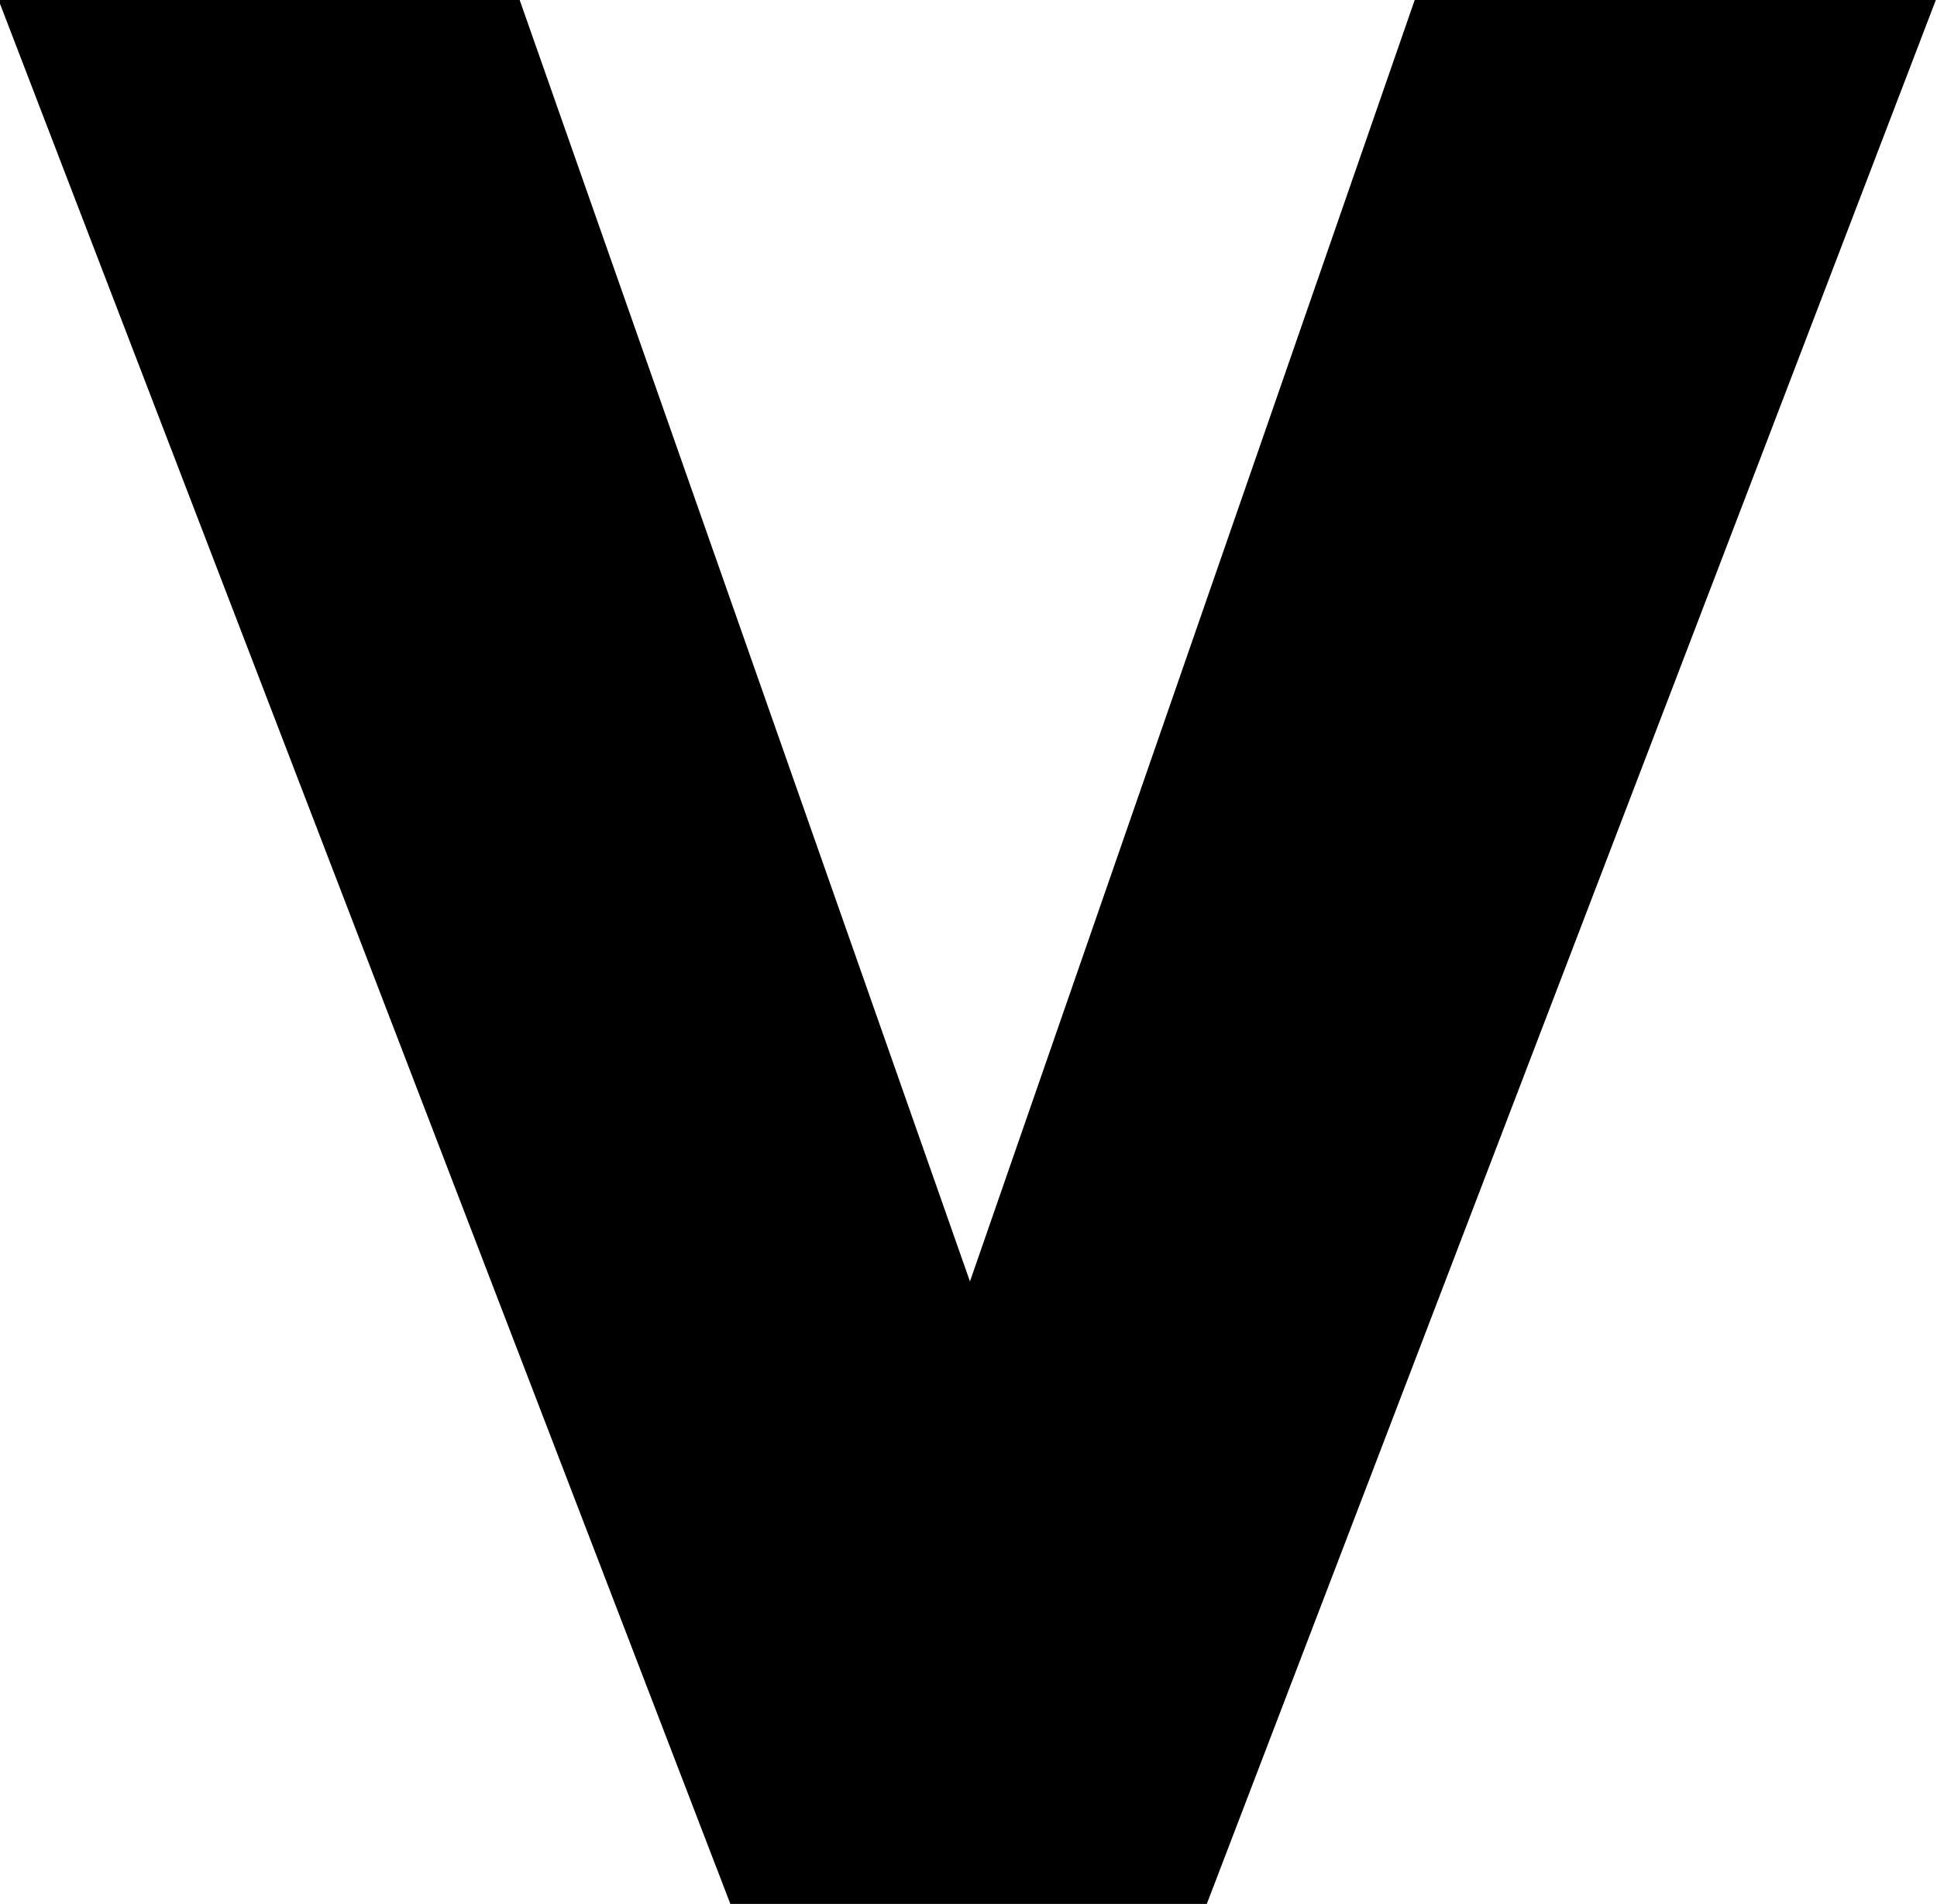
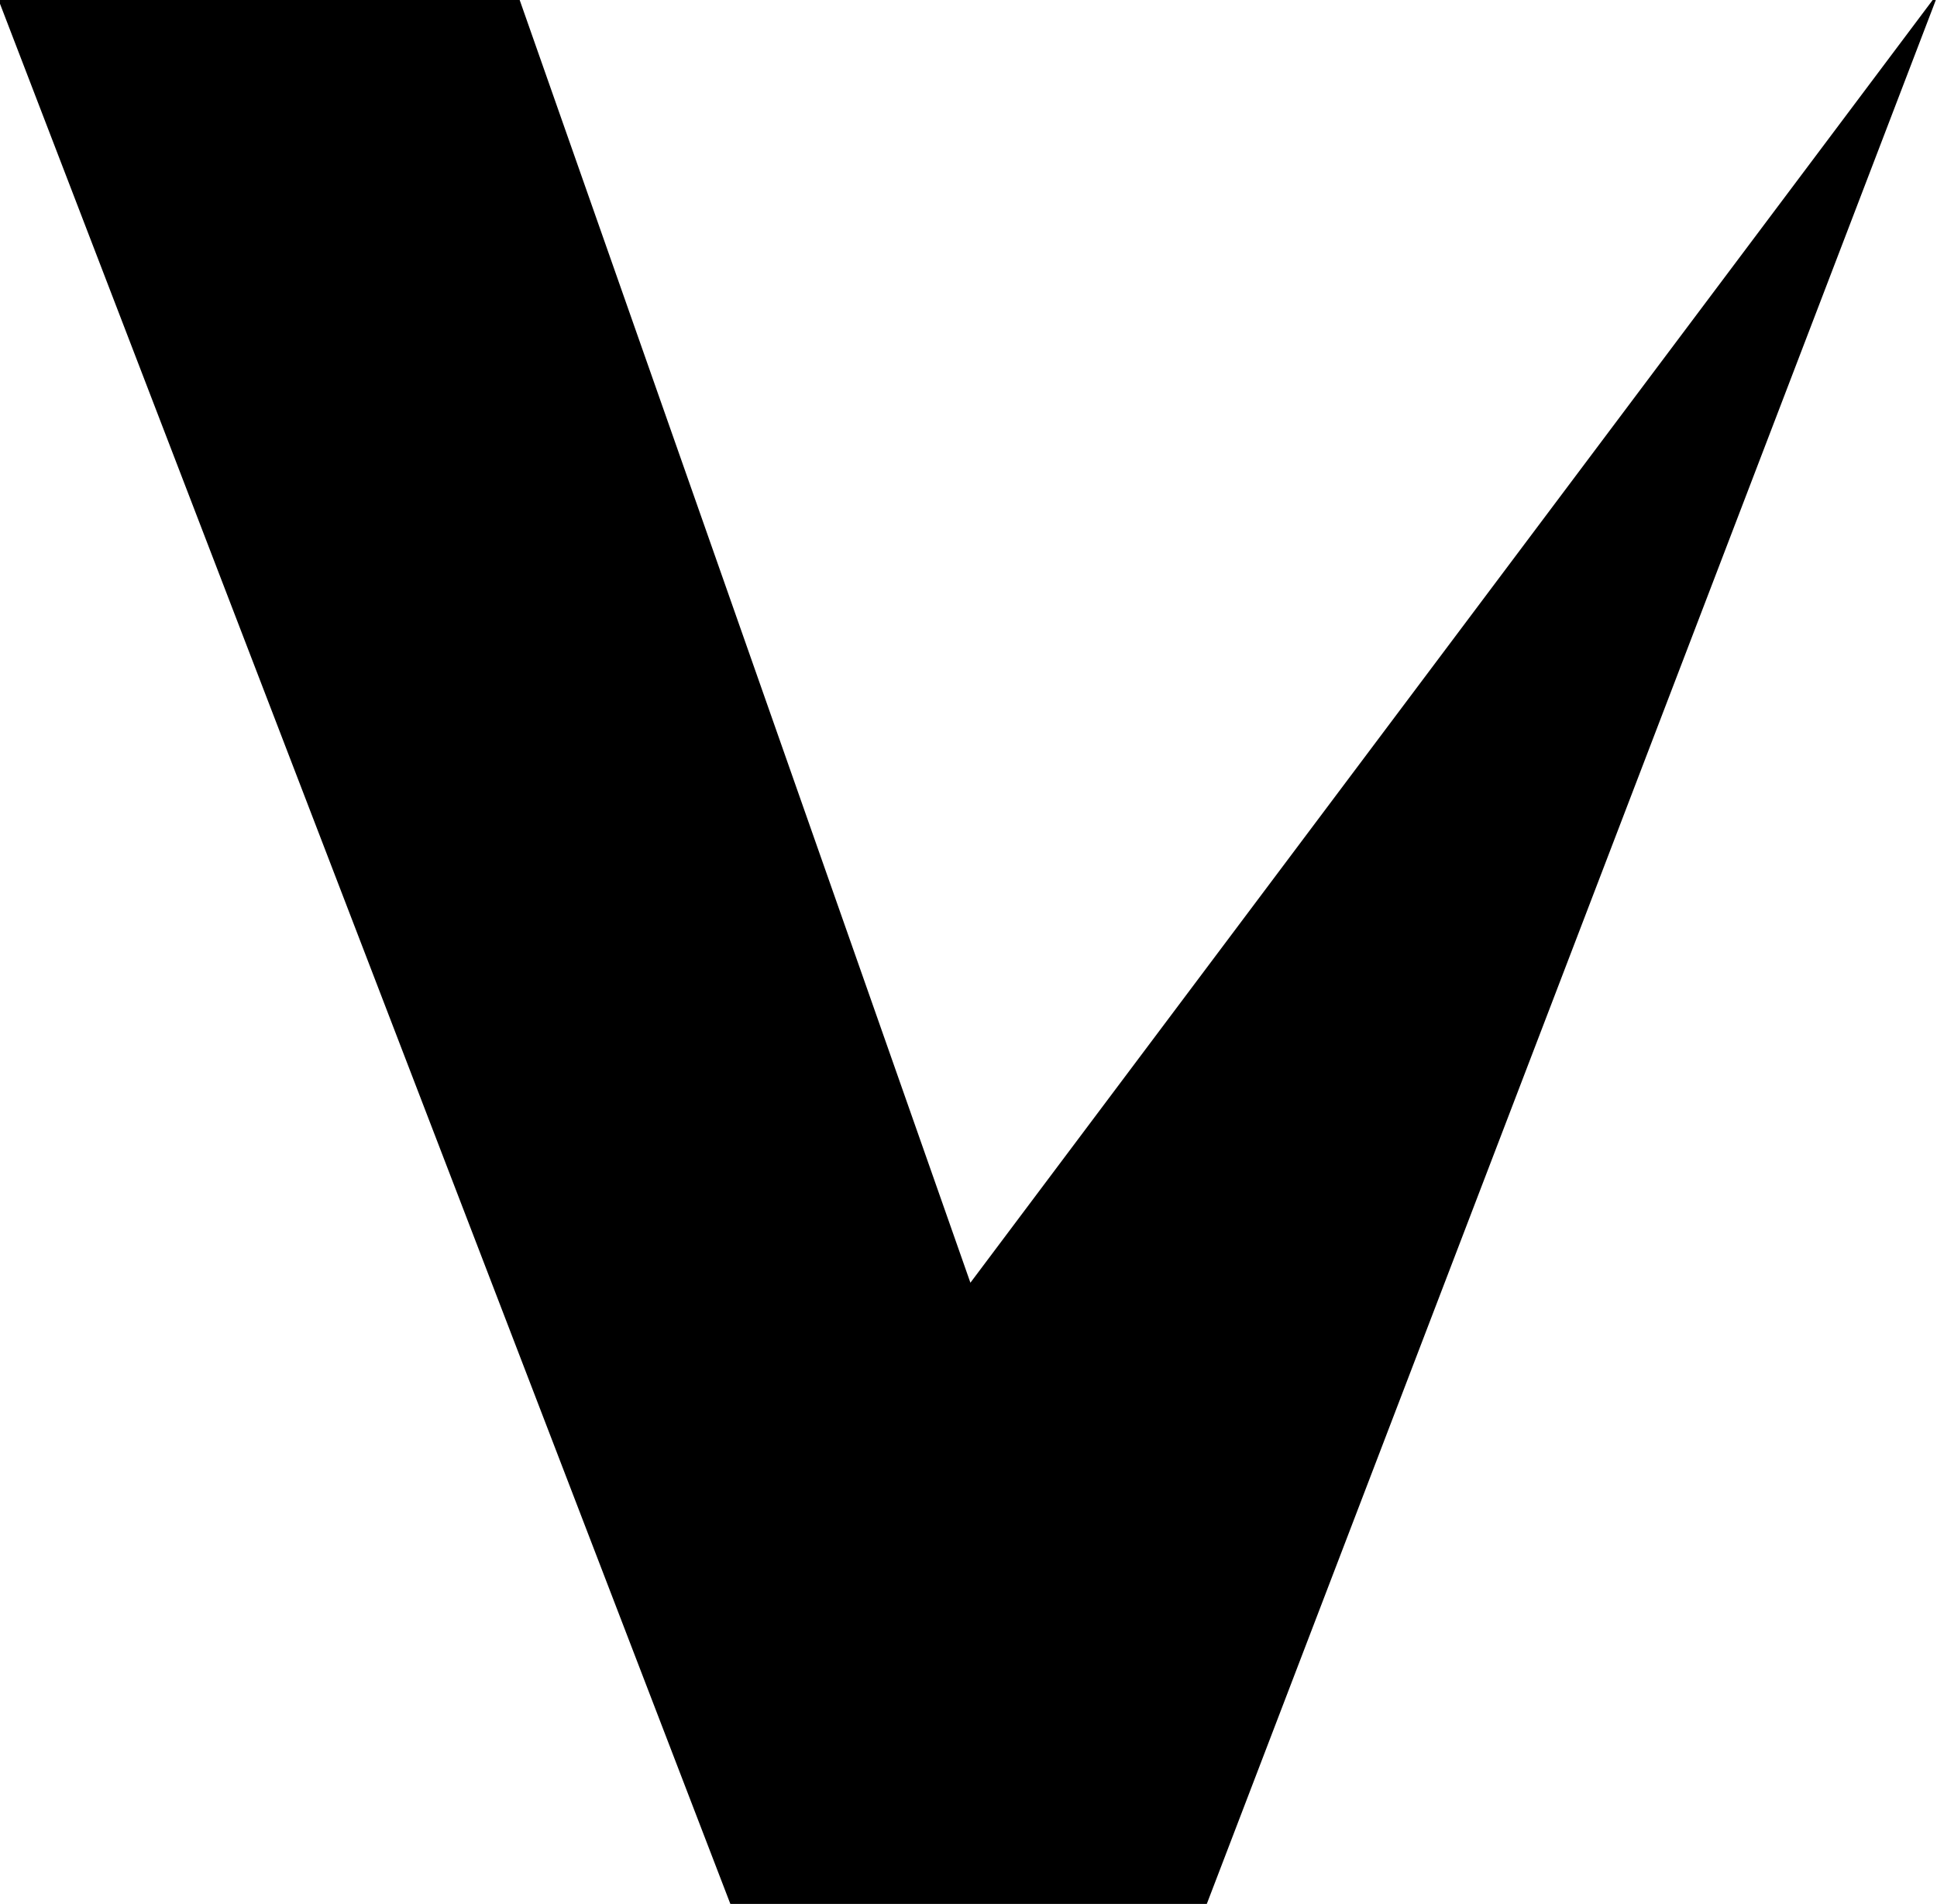
<svg xmlns="http://www.w3.org/2000/svg" xml:space="preserve" fill-rule="evenodd" stroke-linejoin="round" stroke-miterlimit="2" clip-rule="evenodd" viewBox="0 0 712 700" fill="currentColor" stroke="currentColor">
-   <path fill-rule="nonzero" d="M268.931 699.833h174.194L711.038 0H520.545L356.538 472.667 190.493 0H0z" />
+   <path fill-rule="nonzero" d="M268.931 699.833h174.194L711.038 0L356.538 472.667 190.493 0H0z" />
</svg>